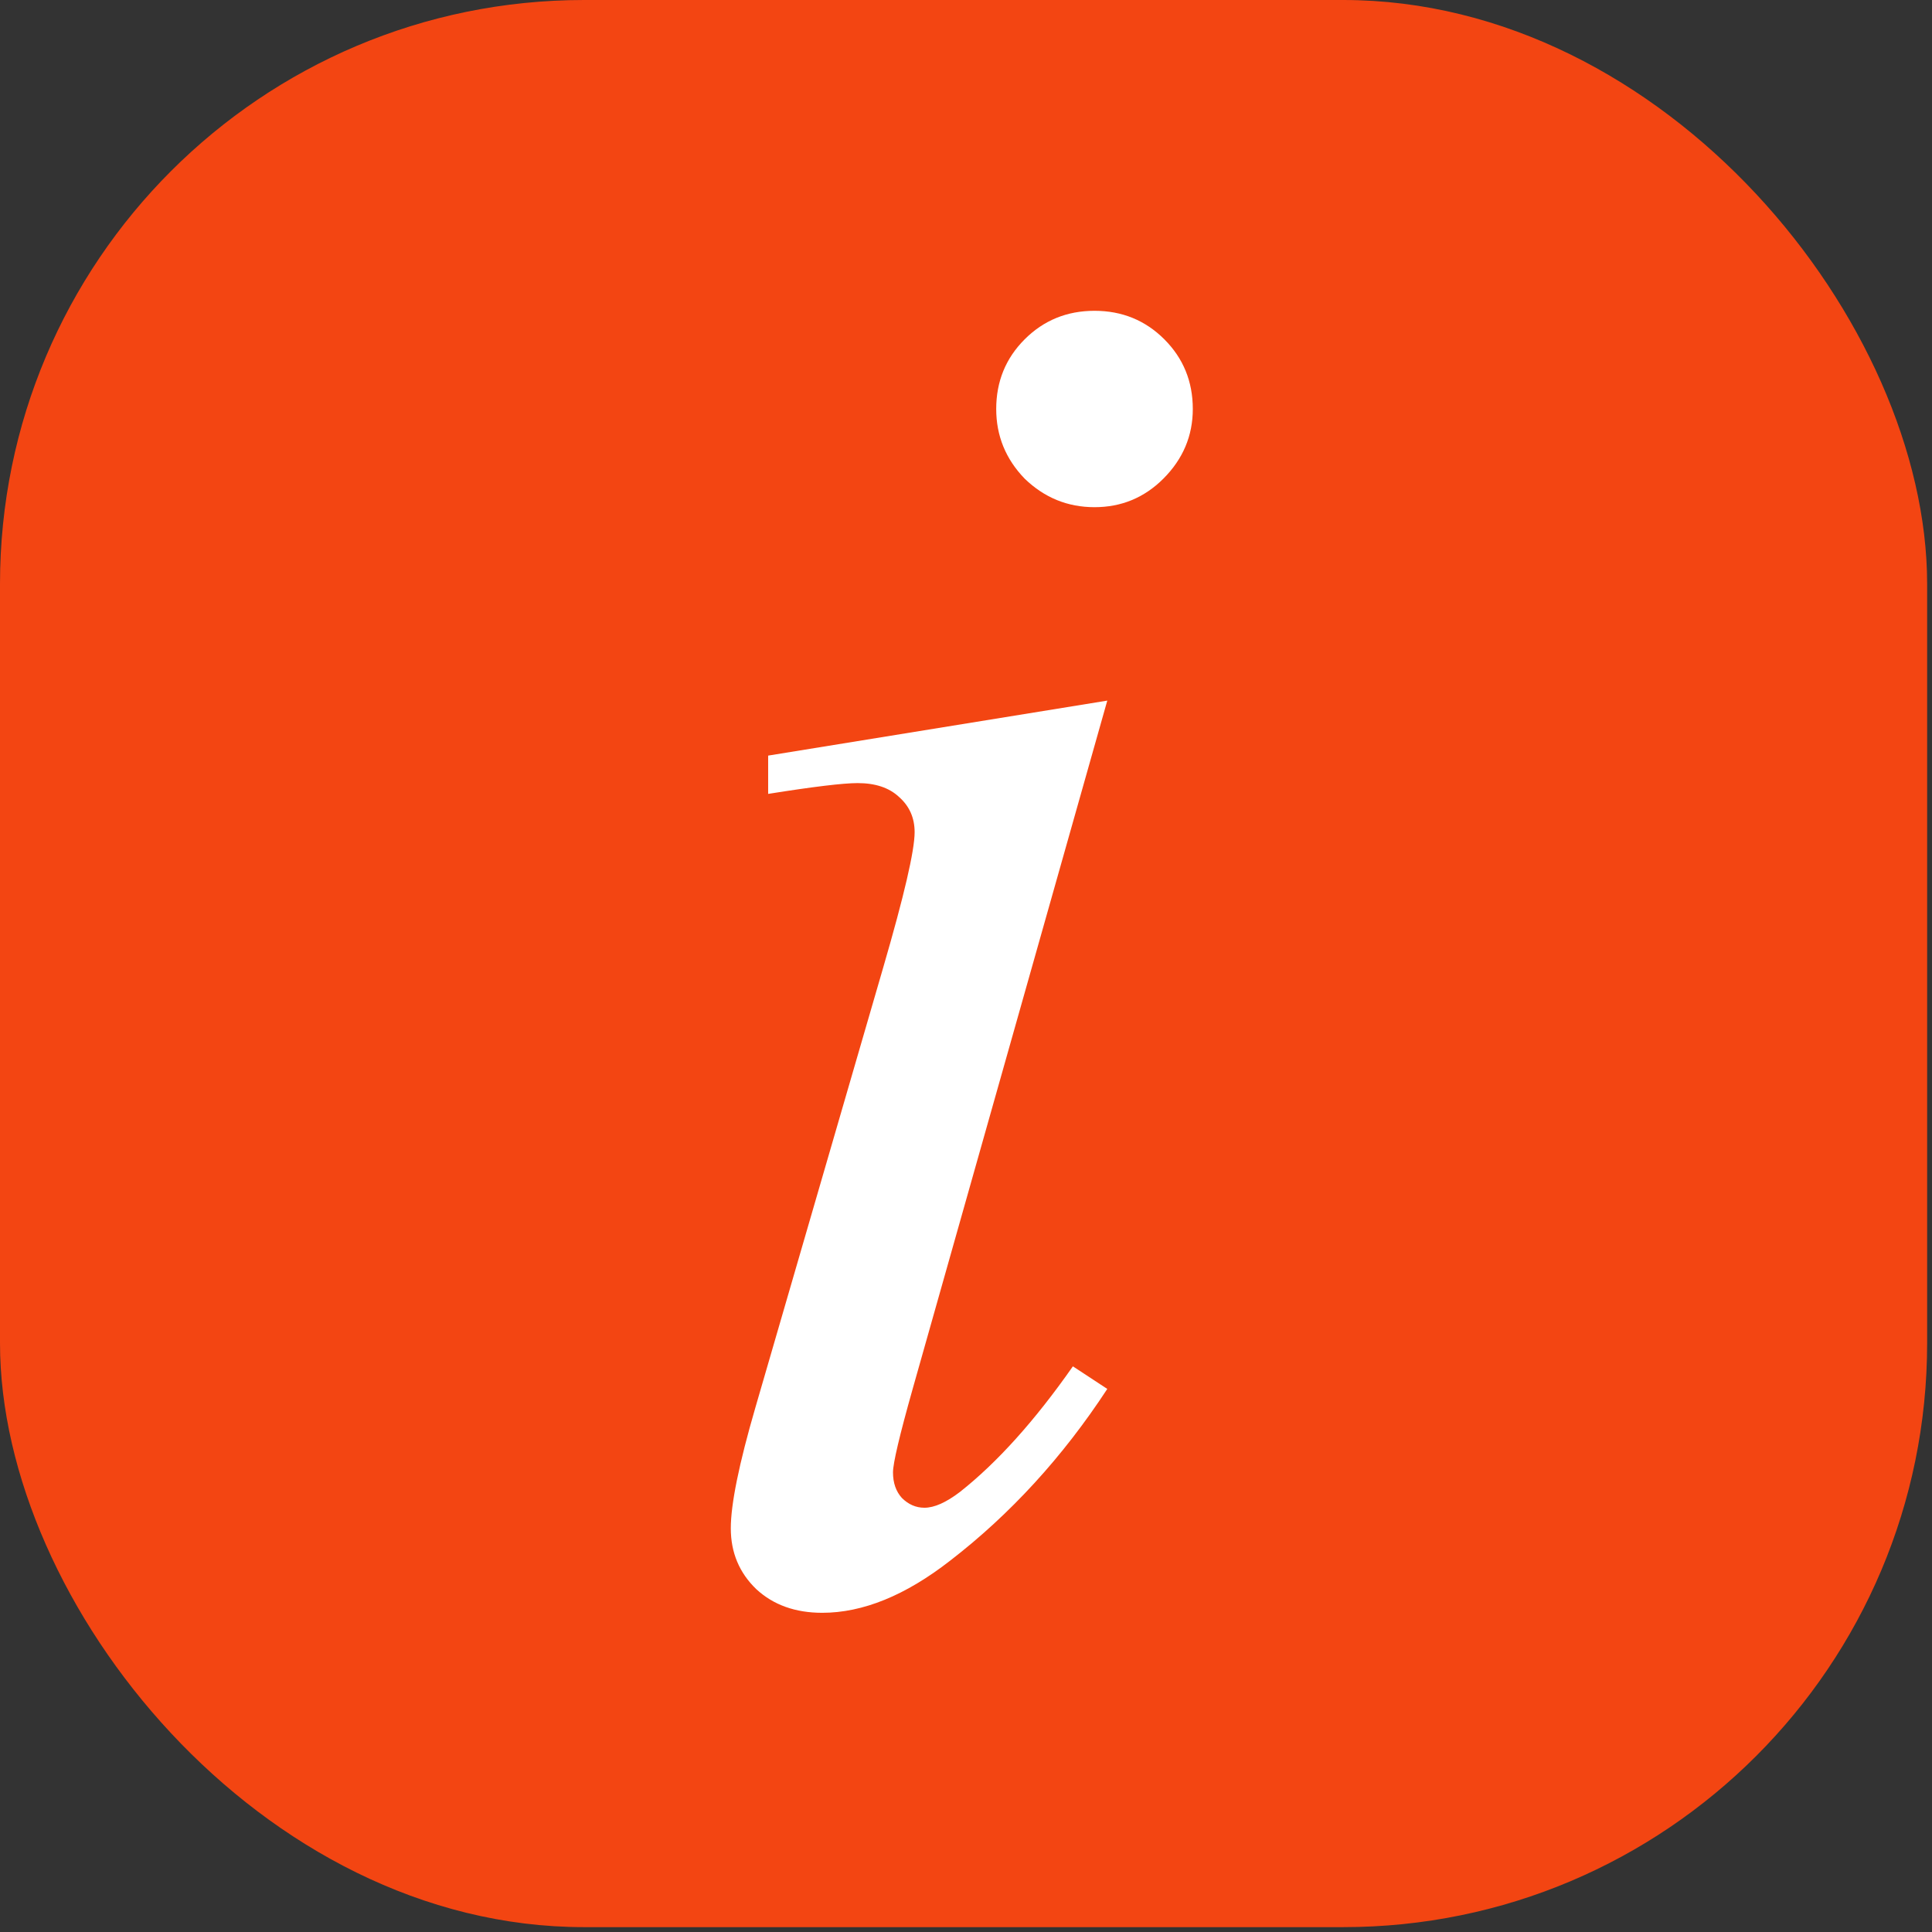
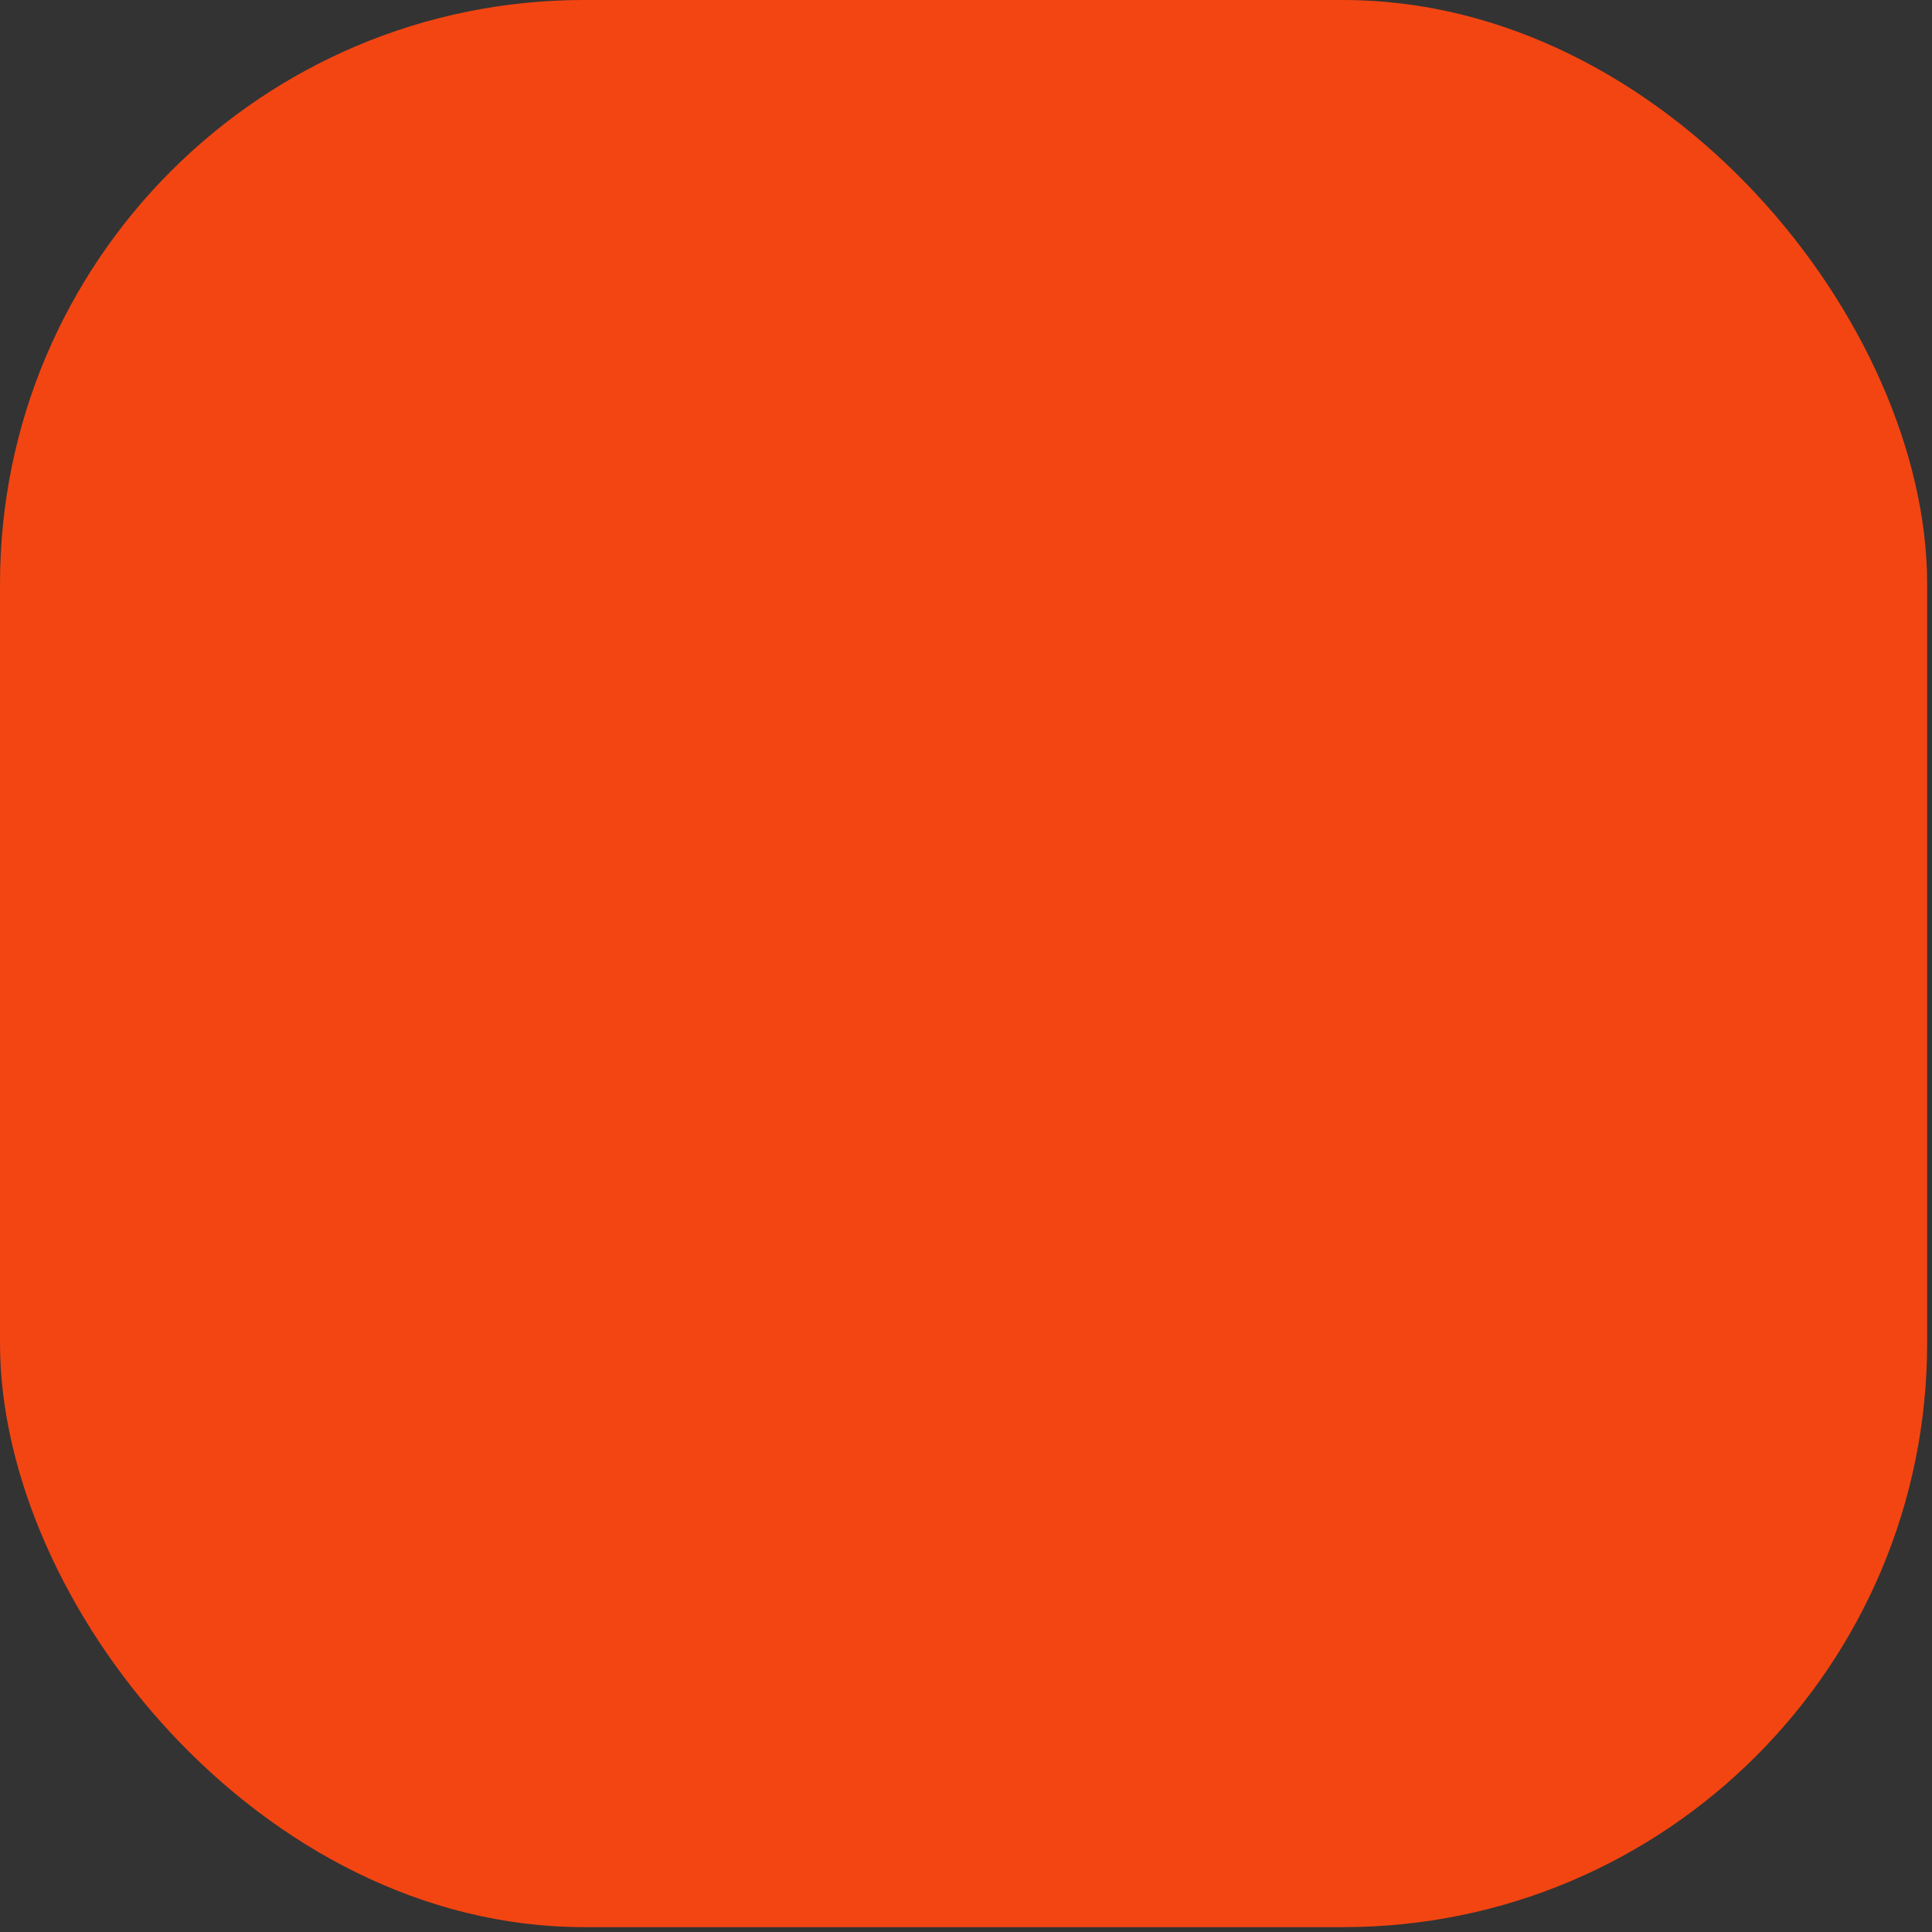
<svg xmlns="http://www.w3.org/2000/svg" width="230" height="230" viewBox="0 0 230 230" fill="none">
  <rect x="0" y="0" width="230" height="230" fill="#333333" stroke="none" />
  <rect width="229.421" height="229.421" rx="69.522" fill="#F34512" />
-   <path d="M130.299 37C133.575 37 136.345 38.13 138.607 40.39C140.87 42.65 142 45.416 142 48.689C142 51.884 140.83 54.651 138.491 56.989C136.227 59.249 133.498 60.379 130.299 60.379C127.1 60.379 124.33 59.249 121.989 56.989C119.727 54.651 118.597 51.884 118.597 48.689C118.597 45.416 119.727 42.65 121.989 40.39C124.253 38.13 127.021 37 130.299 37ZM131.82 83.406L108.65 165.348C107.09 170.881 106.309 174.194 106.309 175.284C106.309 176.531 106.661 177.543 107.362 178.323C108.143 179.102 109.04 179.493 110.053 179.493C111.225 179.493 112.628 178.869 114.266 177.622C118.713 174.115 123.198 169.128 127.725 162.66L131.82 165.348C126.515 173.452 120.274 180.271 113.096 185.805C107.791 189.935 102.721 192 97.884 192C94.685 192 92.072 191.065 90.043 189.194C88.015 187.246 87 184.83 87 181.947C87 179.063 87.976 174.271 89.926 167.569L105.139 115.201C107.635 106.629 108.884 101.253 108.884 99.07C108.884 97.355 108.259 95.954 107.011 94.862C105.841 93.771 104.203 93.226 102.097 93.226C100.38 93.226 96.831 93.654 91.447 94.511V89.953L131.82 83.406Z" fill="white" />
</svg>